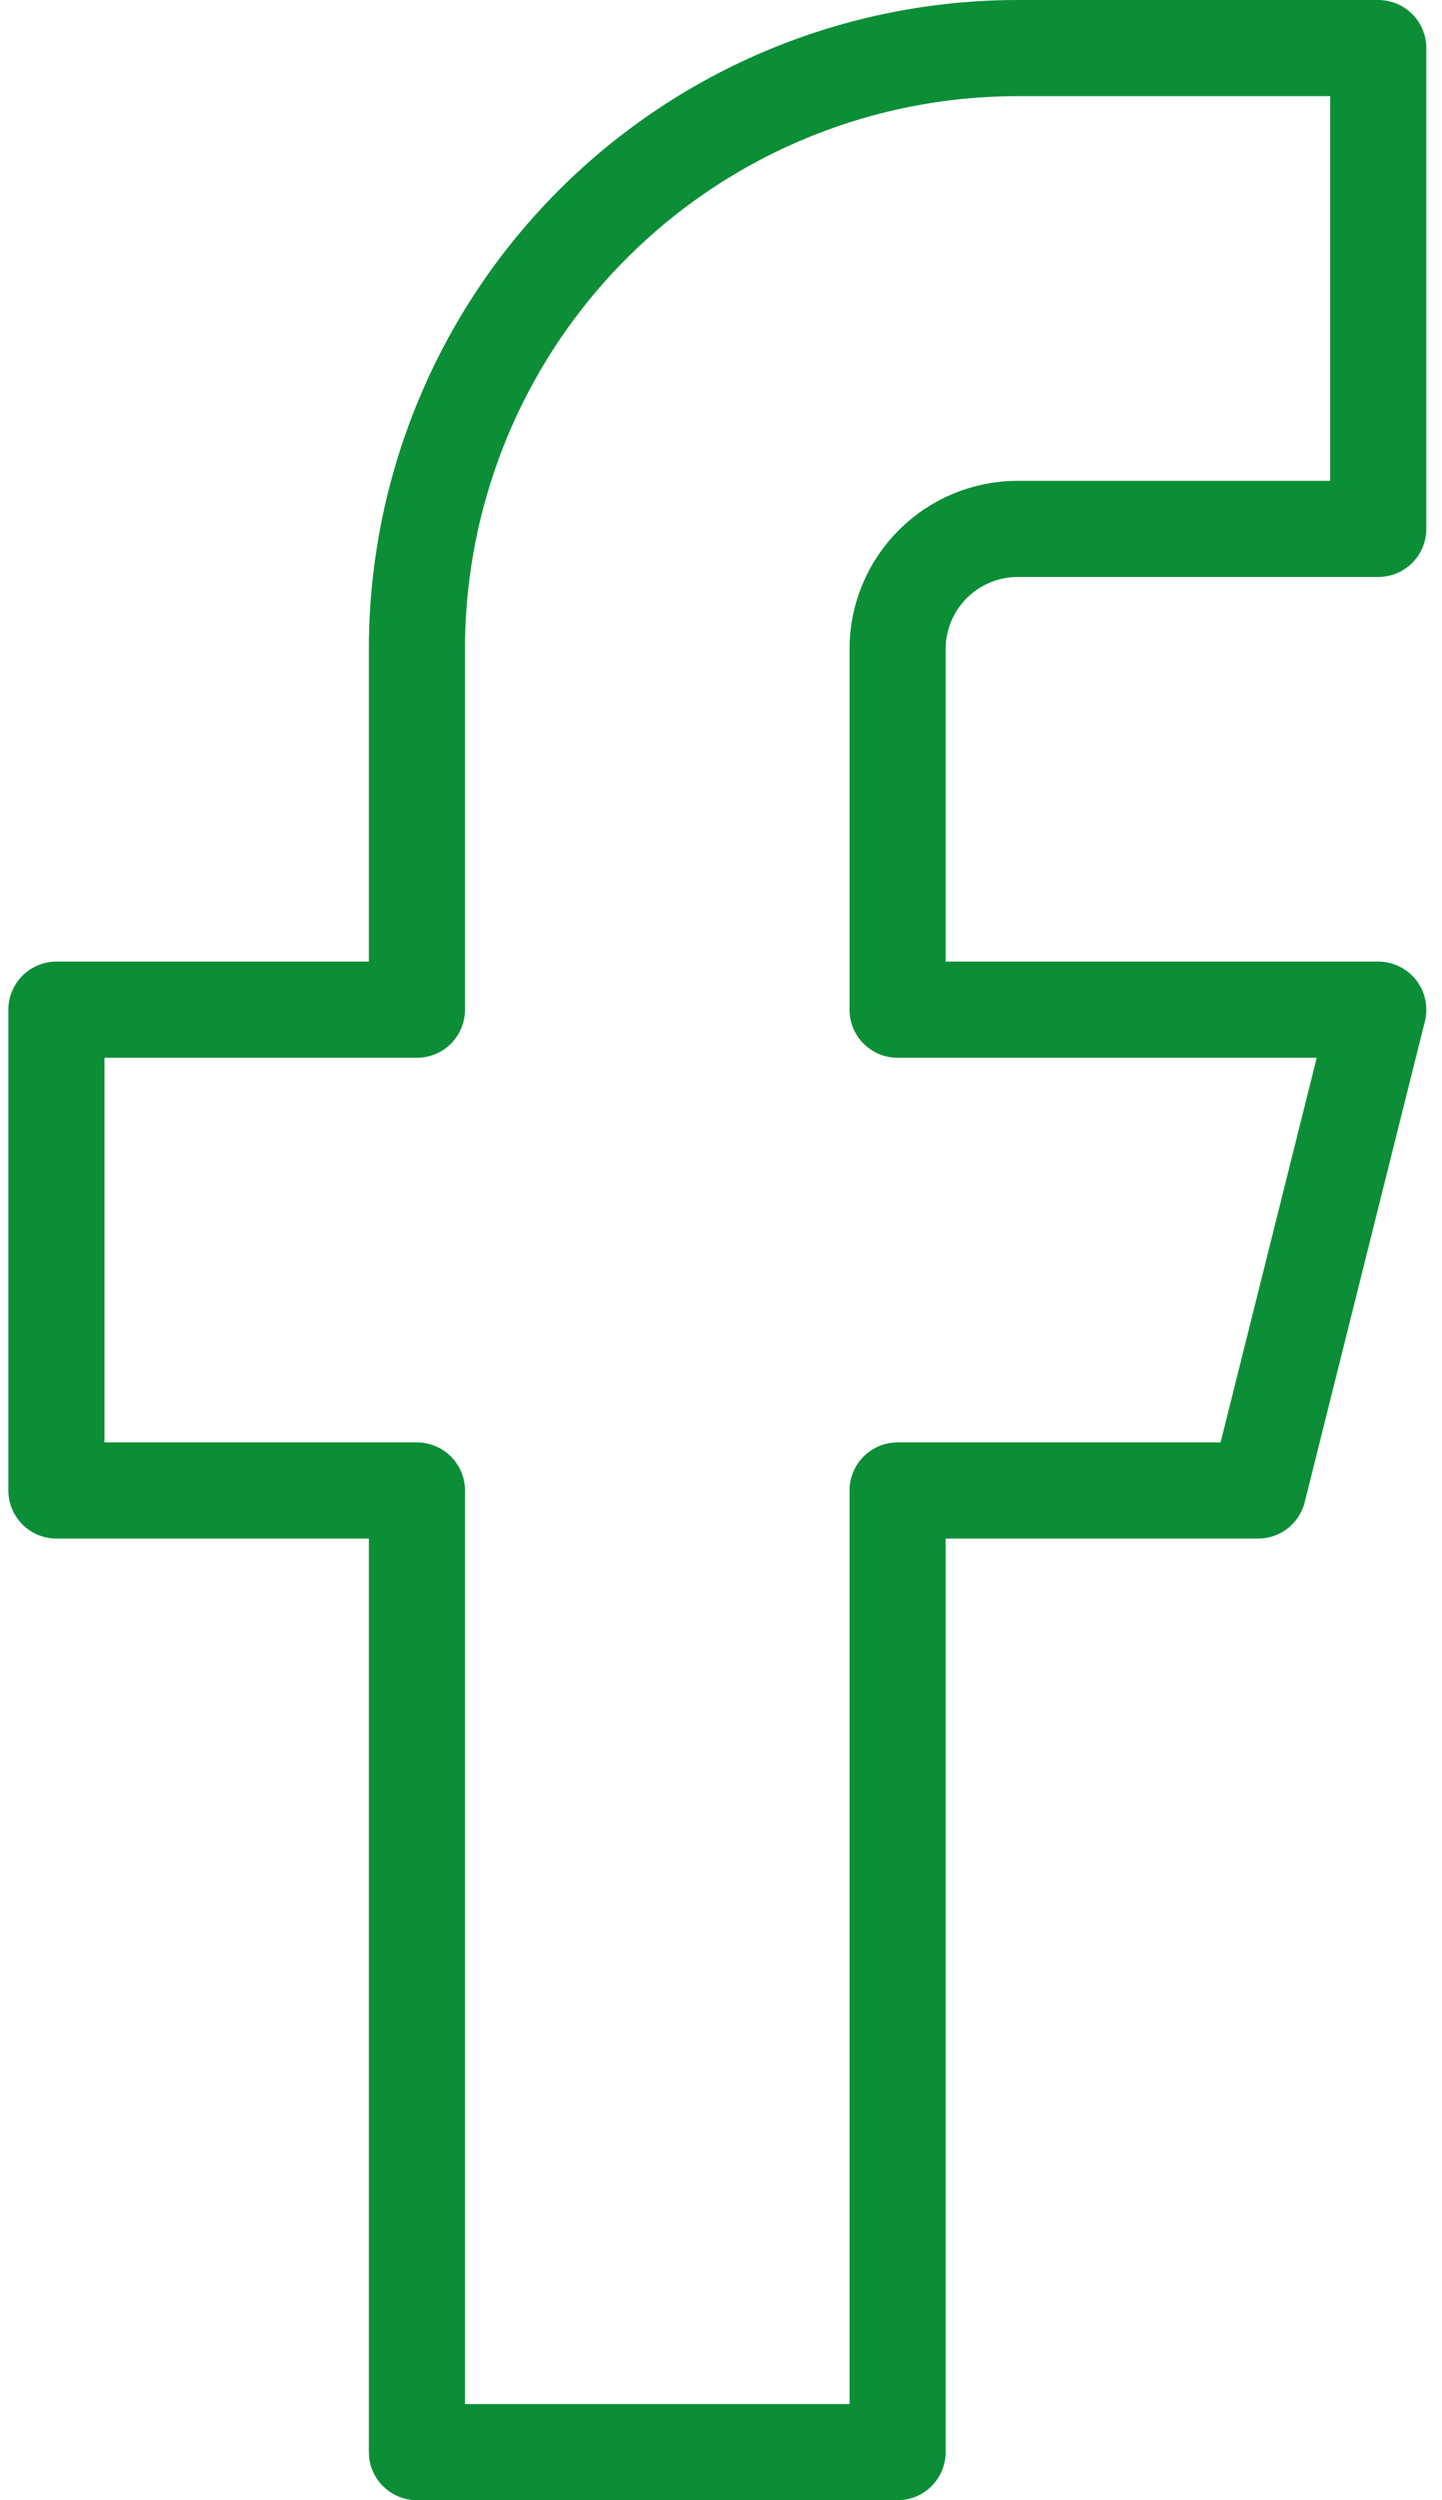
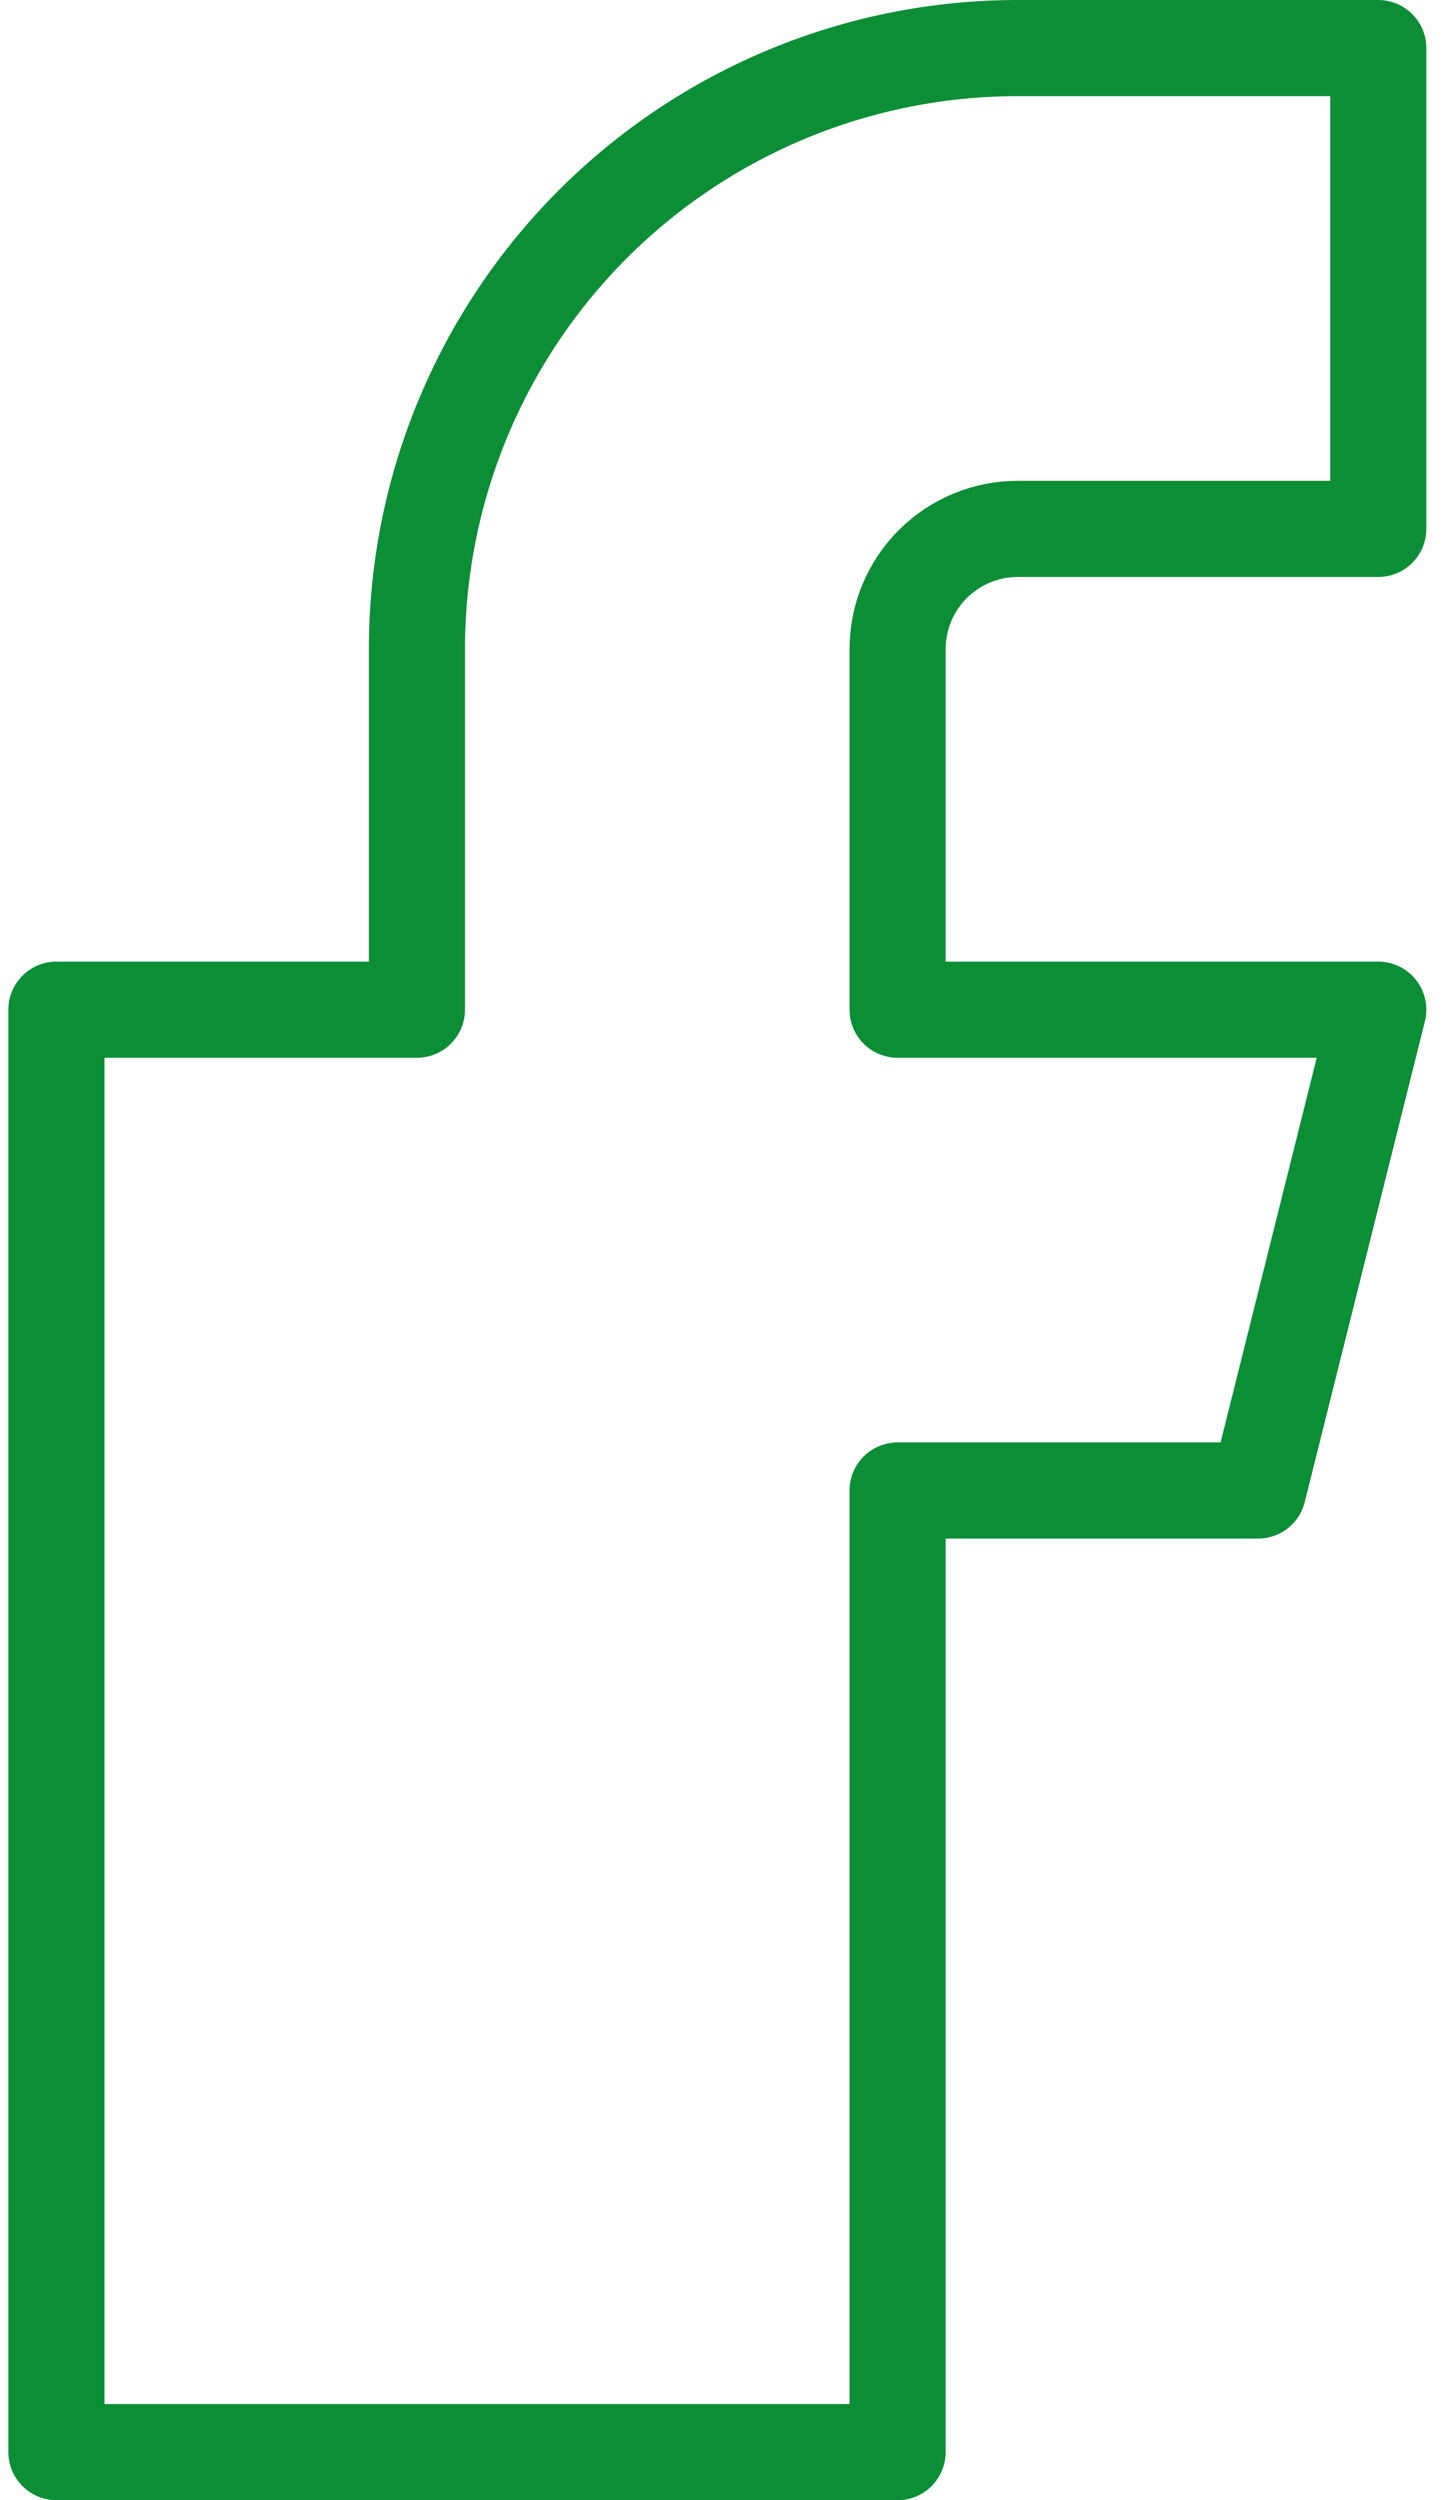
<svg xmlns="http://www.w3.org/2000/svg" width="60" height="104" viewBox="0 0 60 104" fill="none">
-   <path d="M57.348 2H42.348C35.717 2 29.358 4.634 24.67 9.322C19.982 14.011 17.348 20.37 17.348 27V42H2.348V62H17.348V102H37.348V62H52.348L57.348 42H37.348V27C37.348 25.674 37.874 24.402 38.812 23.465C39.75 22.527 41.022 22 42.348 22H57.348V2Z" stroke="#0C8E37" stroke-width="4" stroke-linecap="round" stroke-linejoin="round" />
+   <path d="M57.348 2H42.348C35.717 2 29.358 4.634 24.67 9.322C19.982 14.011 17.348 20.37 17.348 27V42H2.348V62V102H37.348V62H52.348L57.348 42H37.348V27C37.348 25.674 37.874 24.402 38.812 23.465C39.75 22.527 41.022 22 42.348 22H57.348V2Z" stroke="#0C8E37" stroke-width="4" stroke-linecap="round" stroke-linejoin="round" />
</svg>